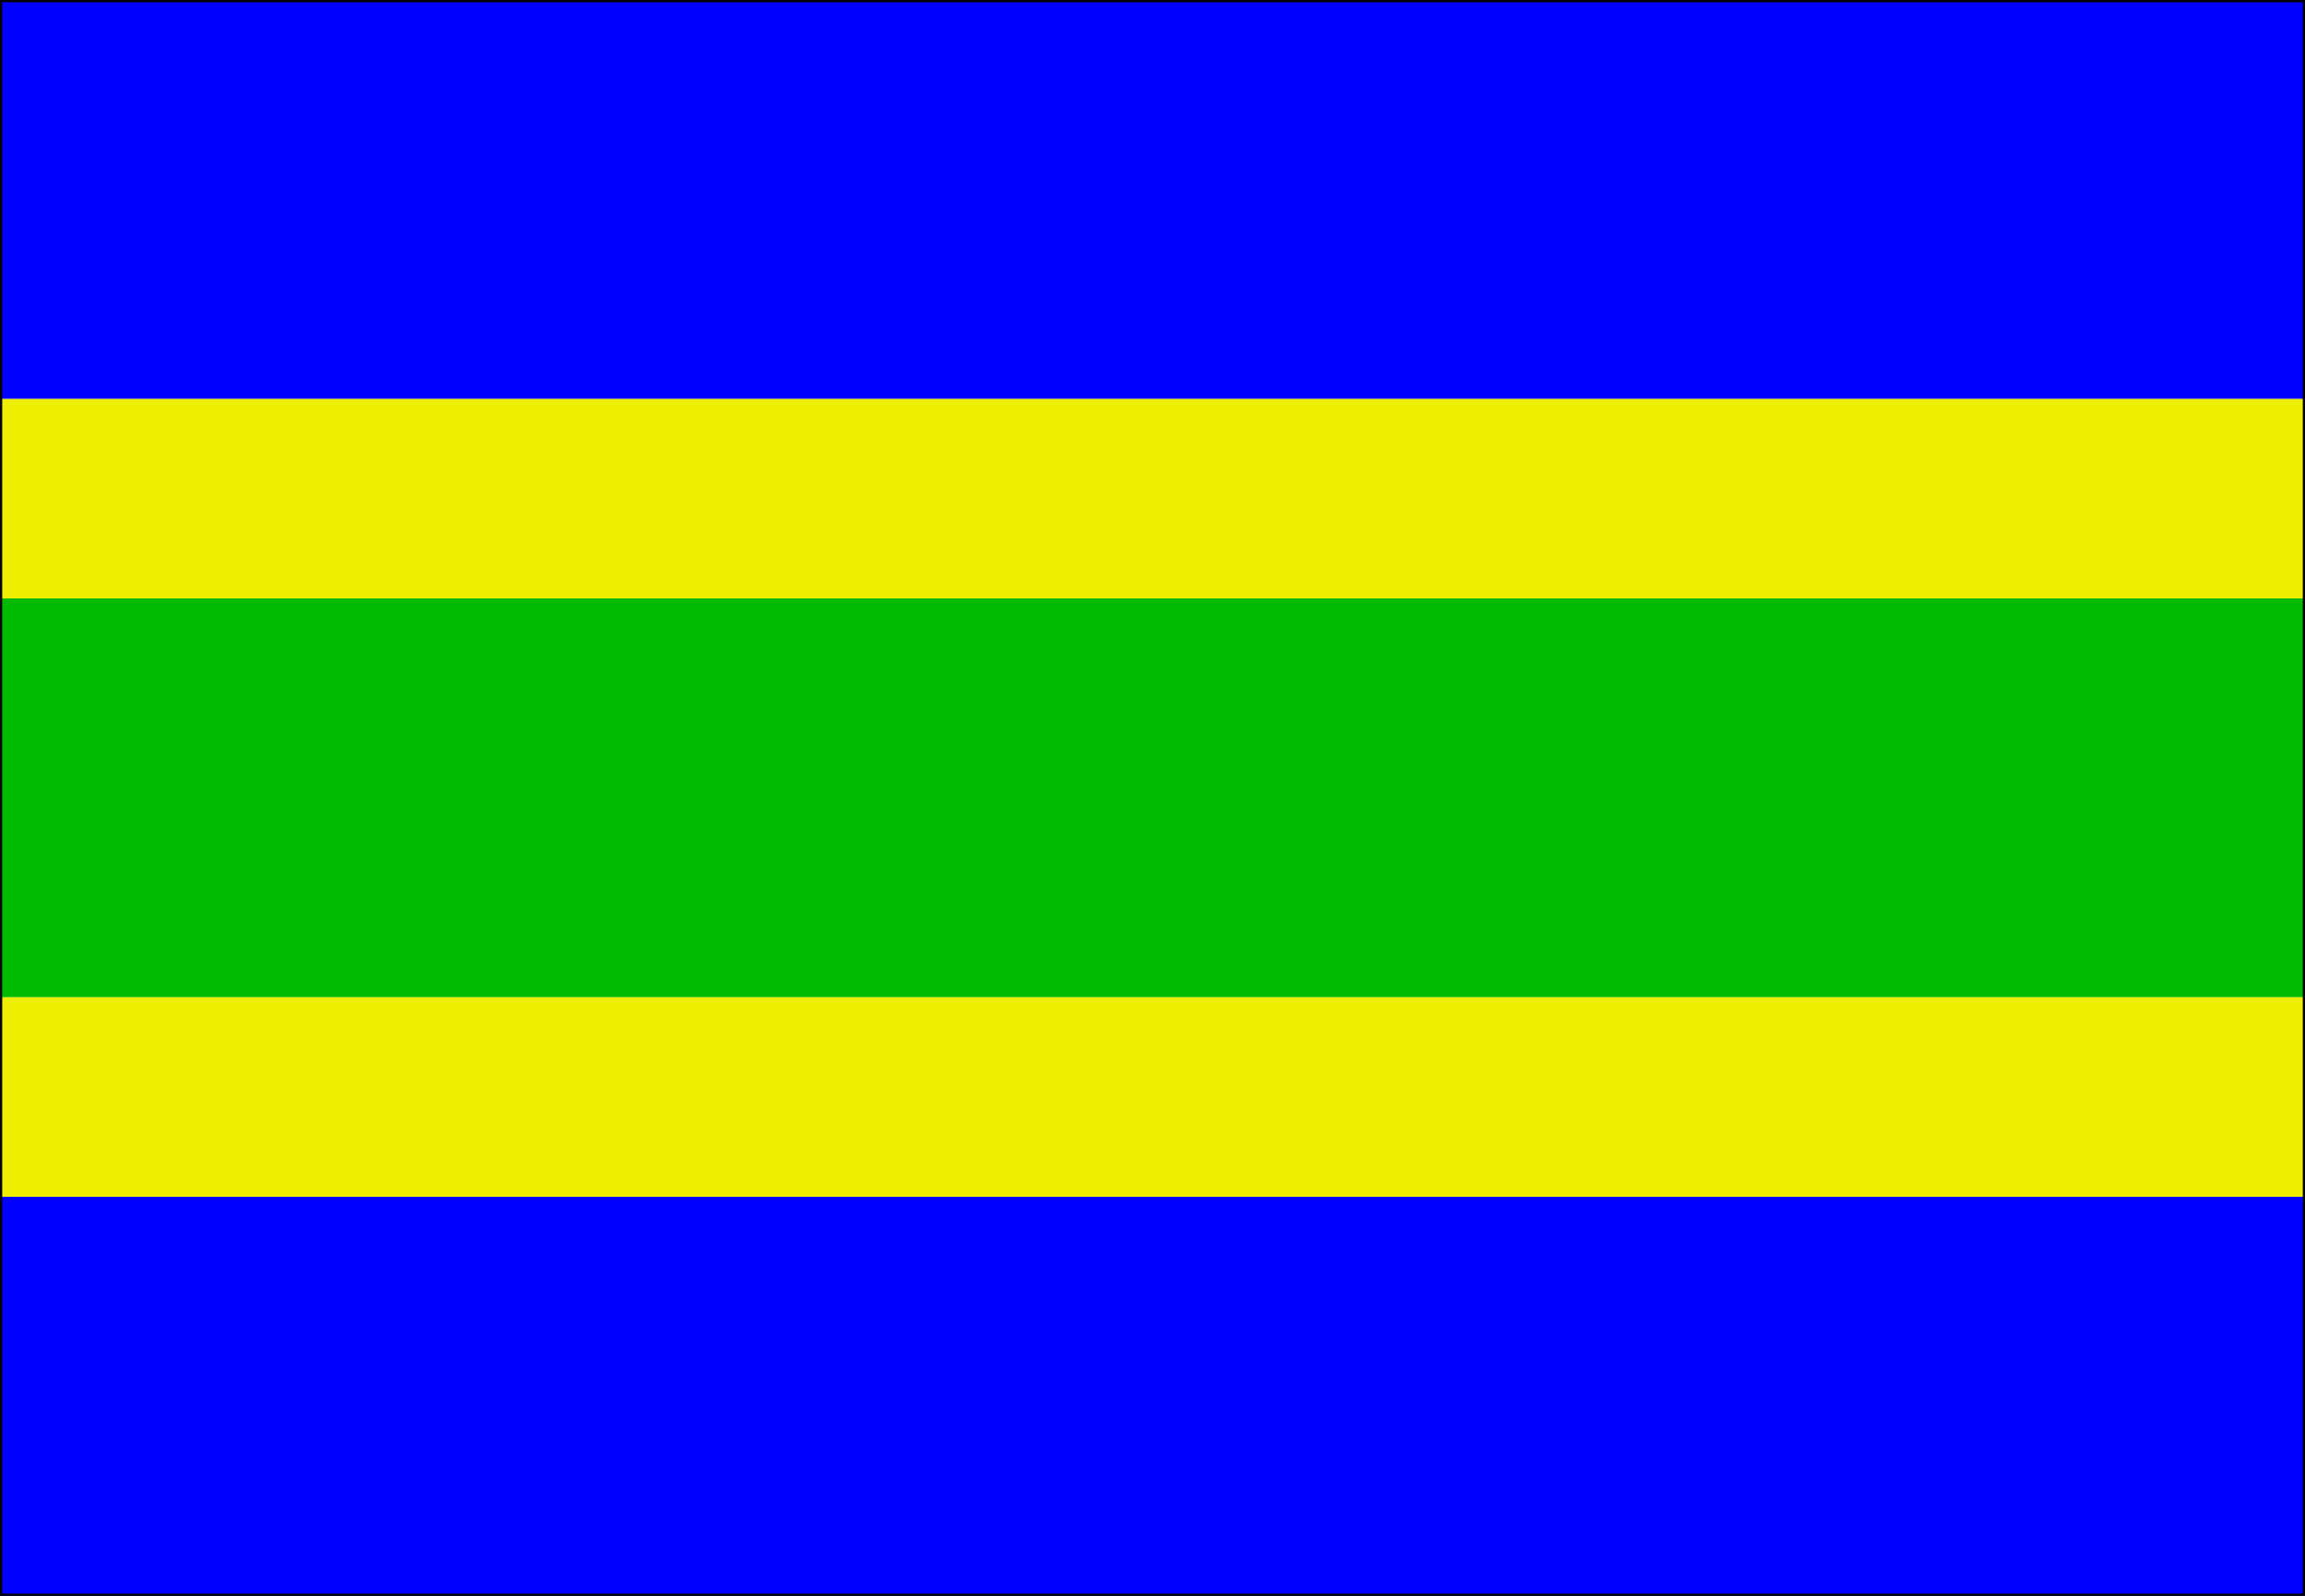
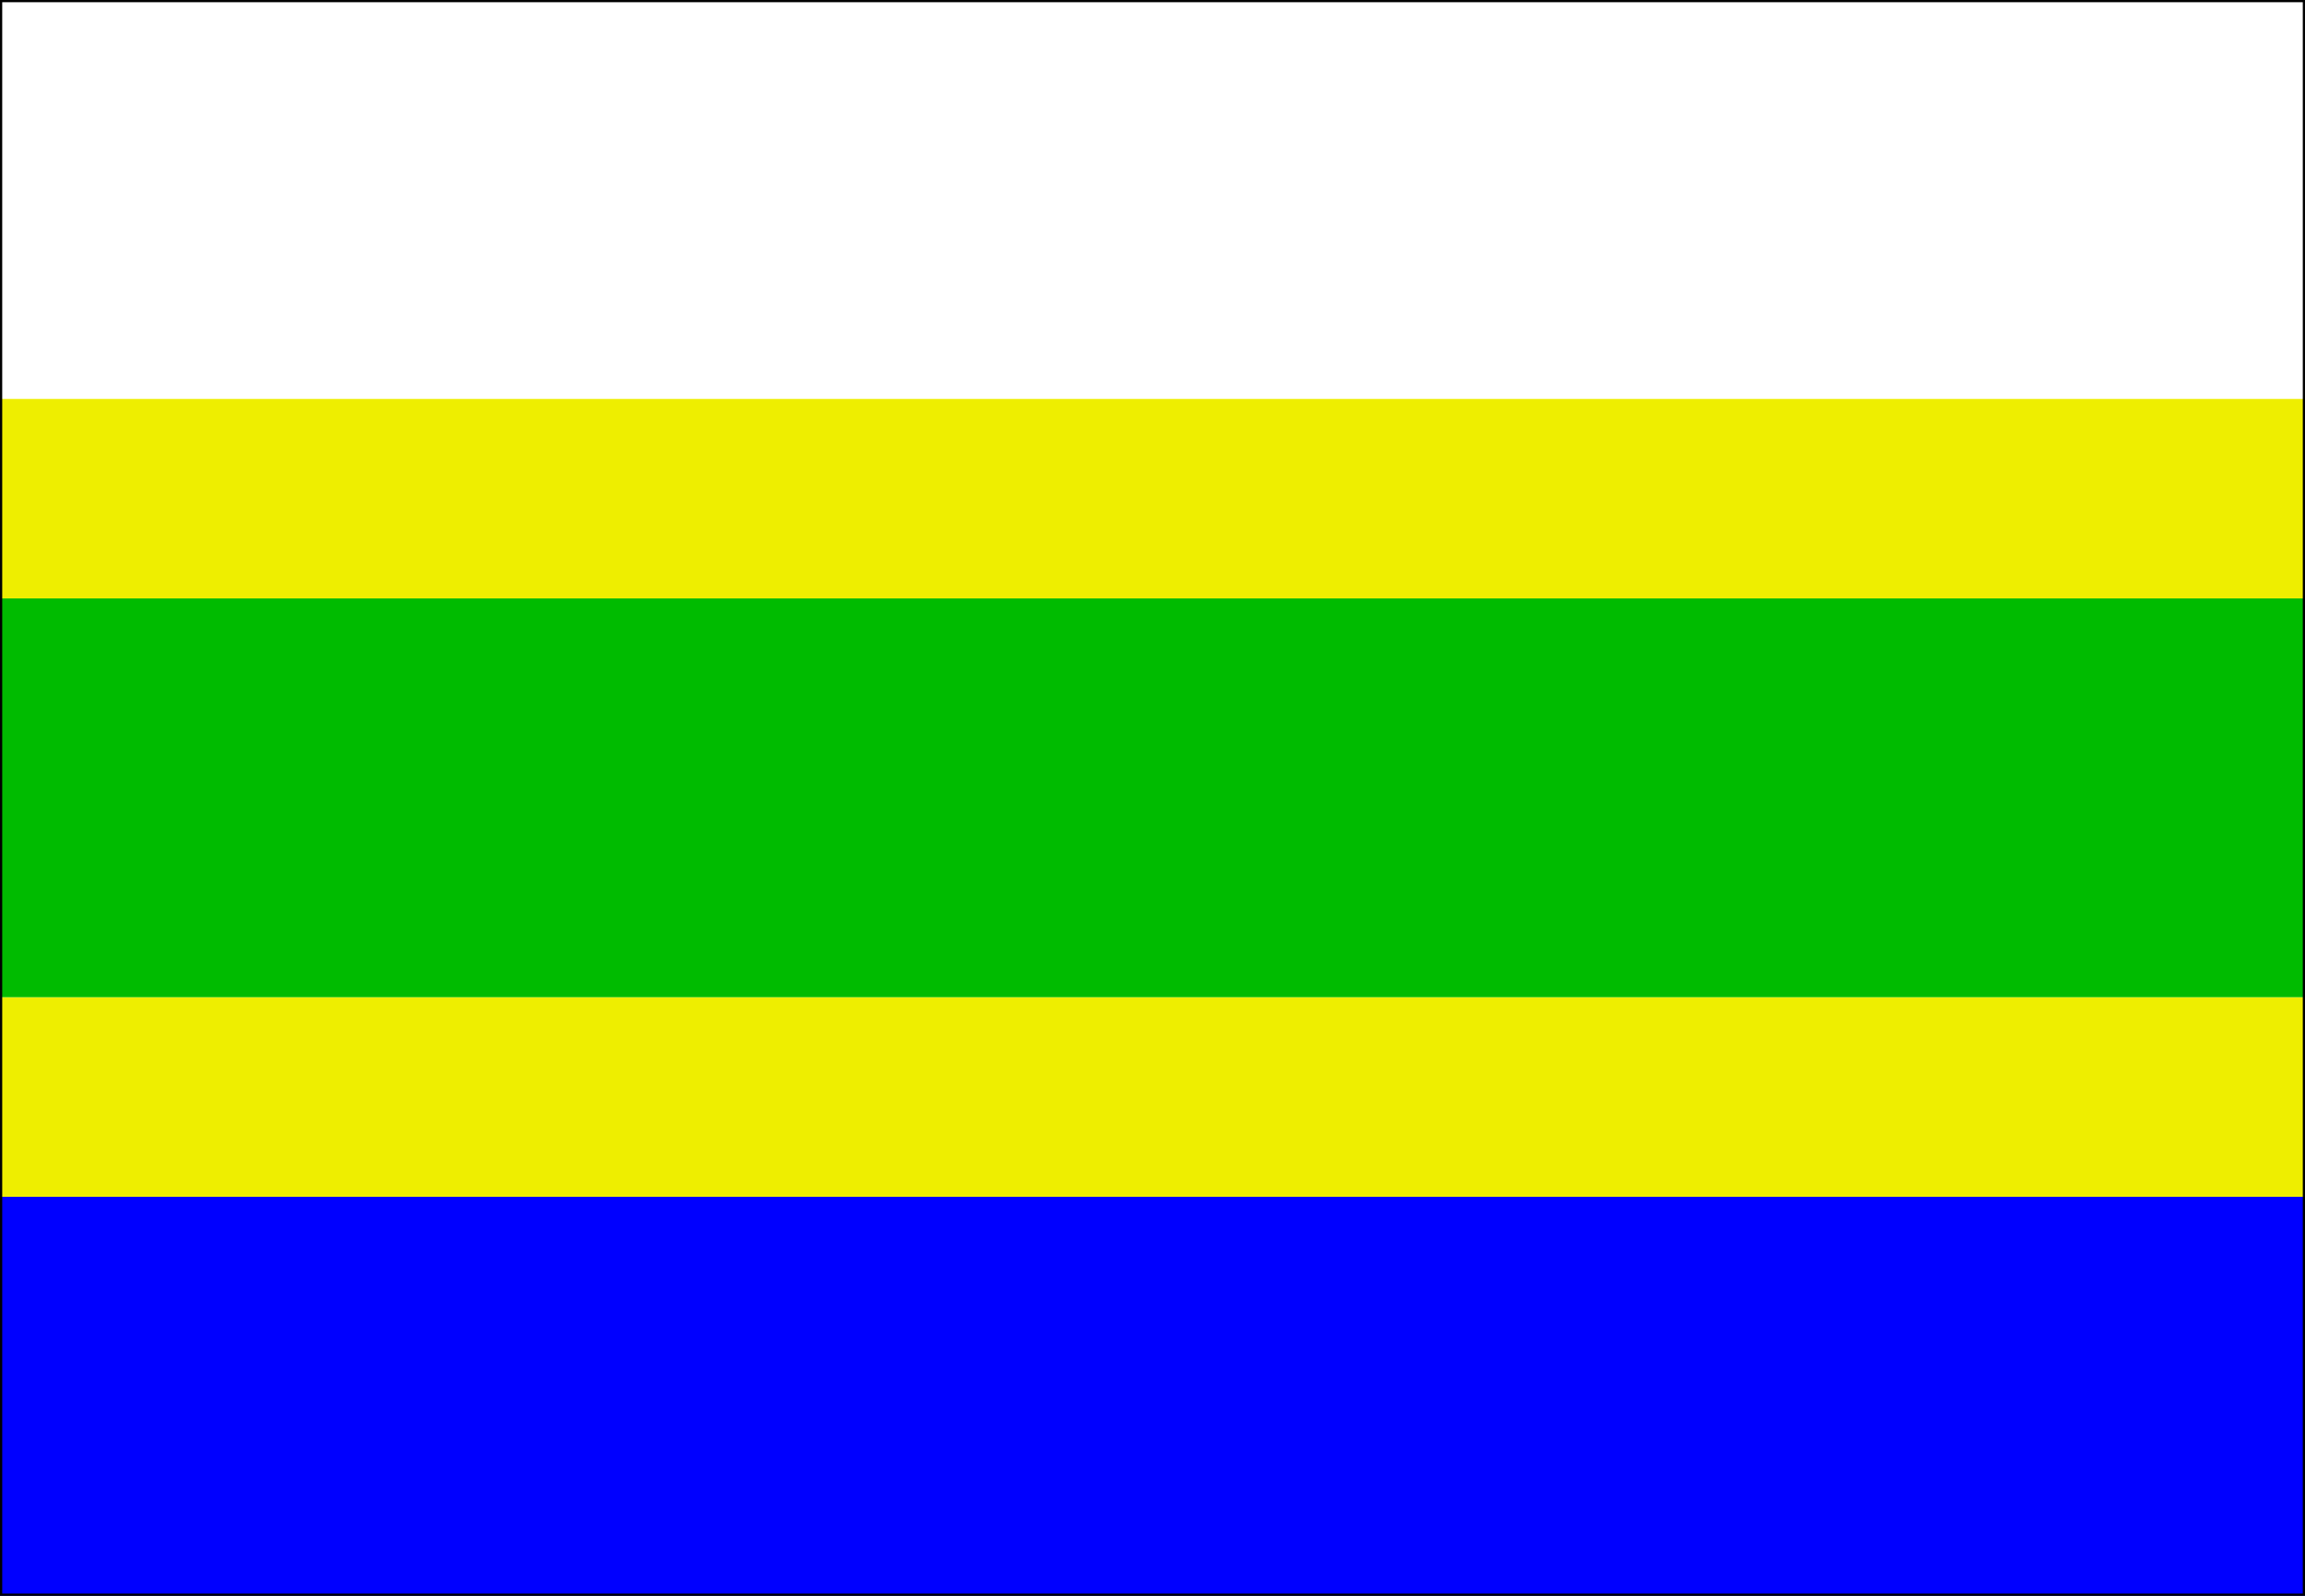
<svg xmlns="http://www.w3.org/2000/svg" version="1.1" width="520" height="360" id="unhost_flag_svg">
  <desc>Flag of Unhost CZ</desc>
-   <rect x="0" y="0" width="520" height="90" fill="#00f" />
  <rect x="0" y="90" width="520" height="45" fill="#ee0" />
  <rect x="0" y="135" width="520" height="90" fill="#0b0" />
  <rect x="0" y="225" width="520" height="45" fill="#ee0" />
  <rect x="0" y="270" width="520" height="90" fill="#00f" />
  <path d="M 0,0 L 520,0 L 520,360 L 0,360 L 0,0  z " fill="none" stroke="#000" stroke-width="1" />
</svg>